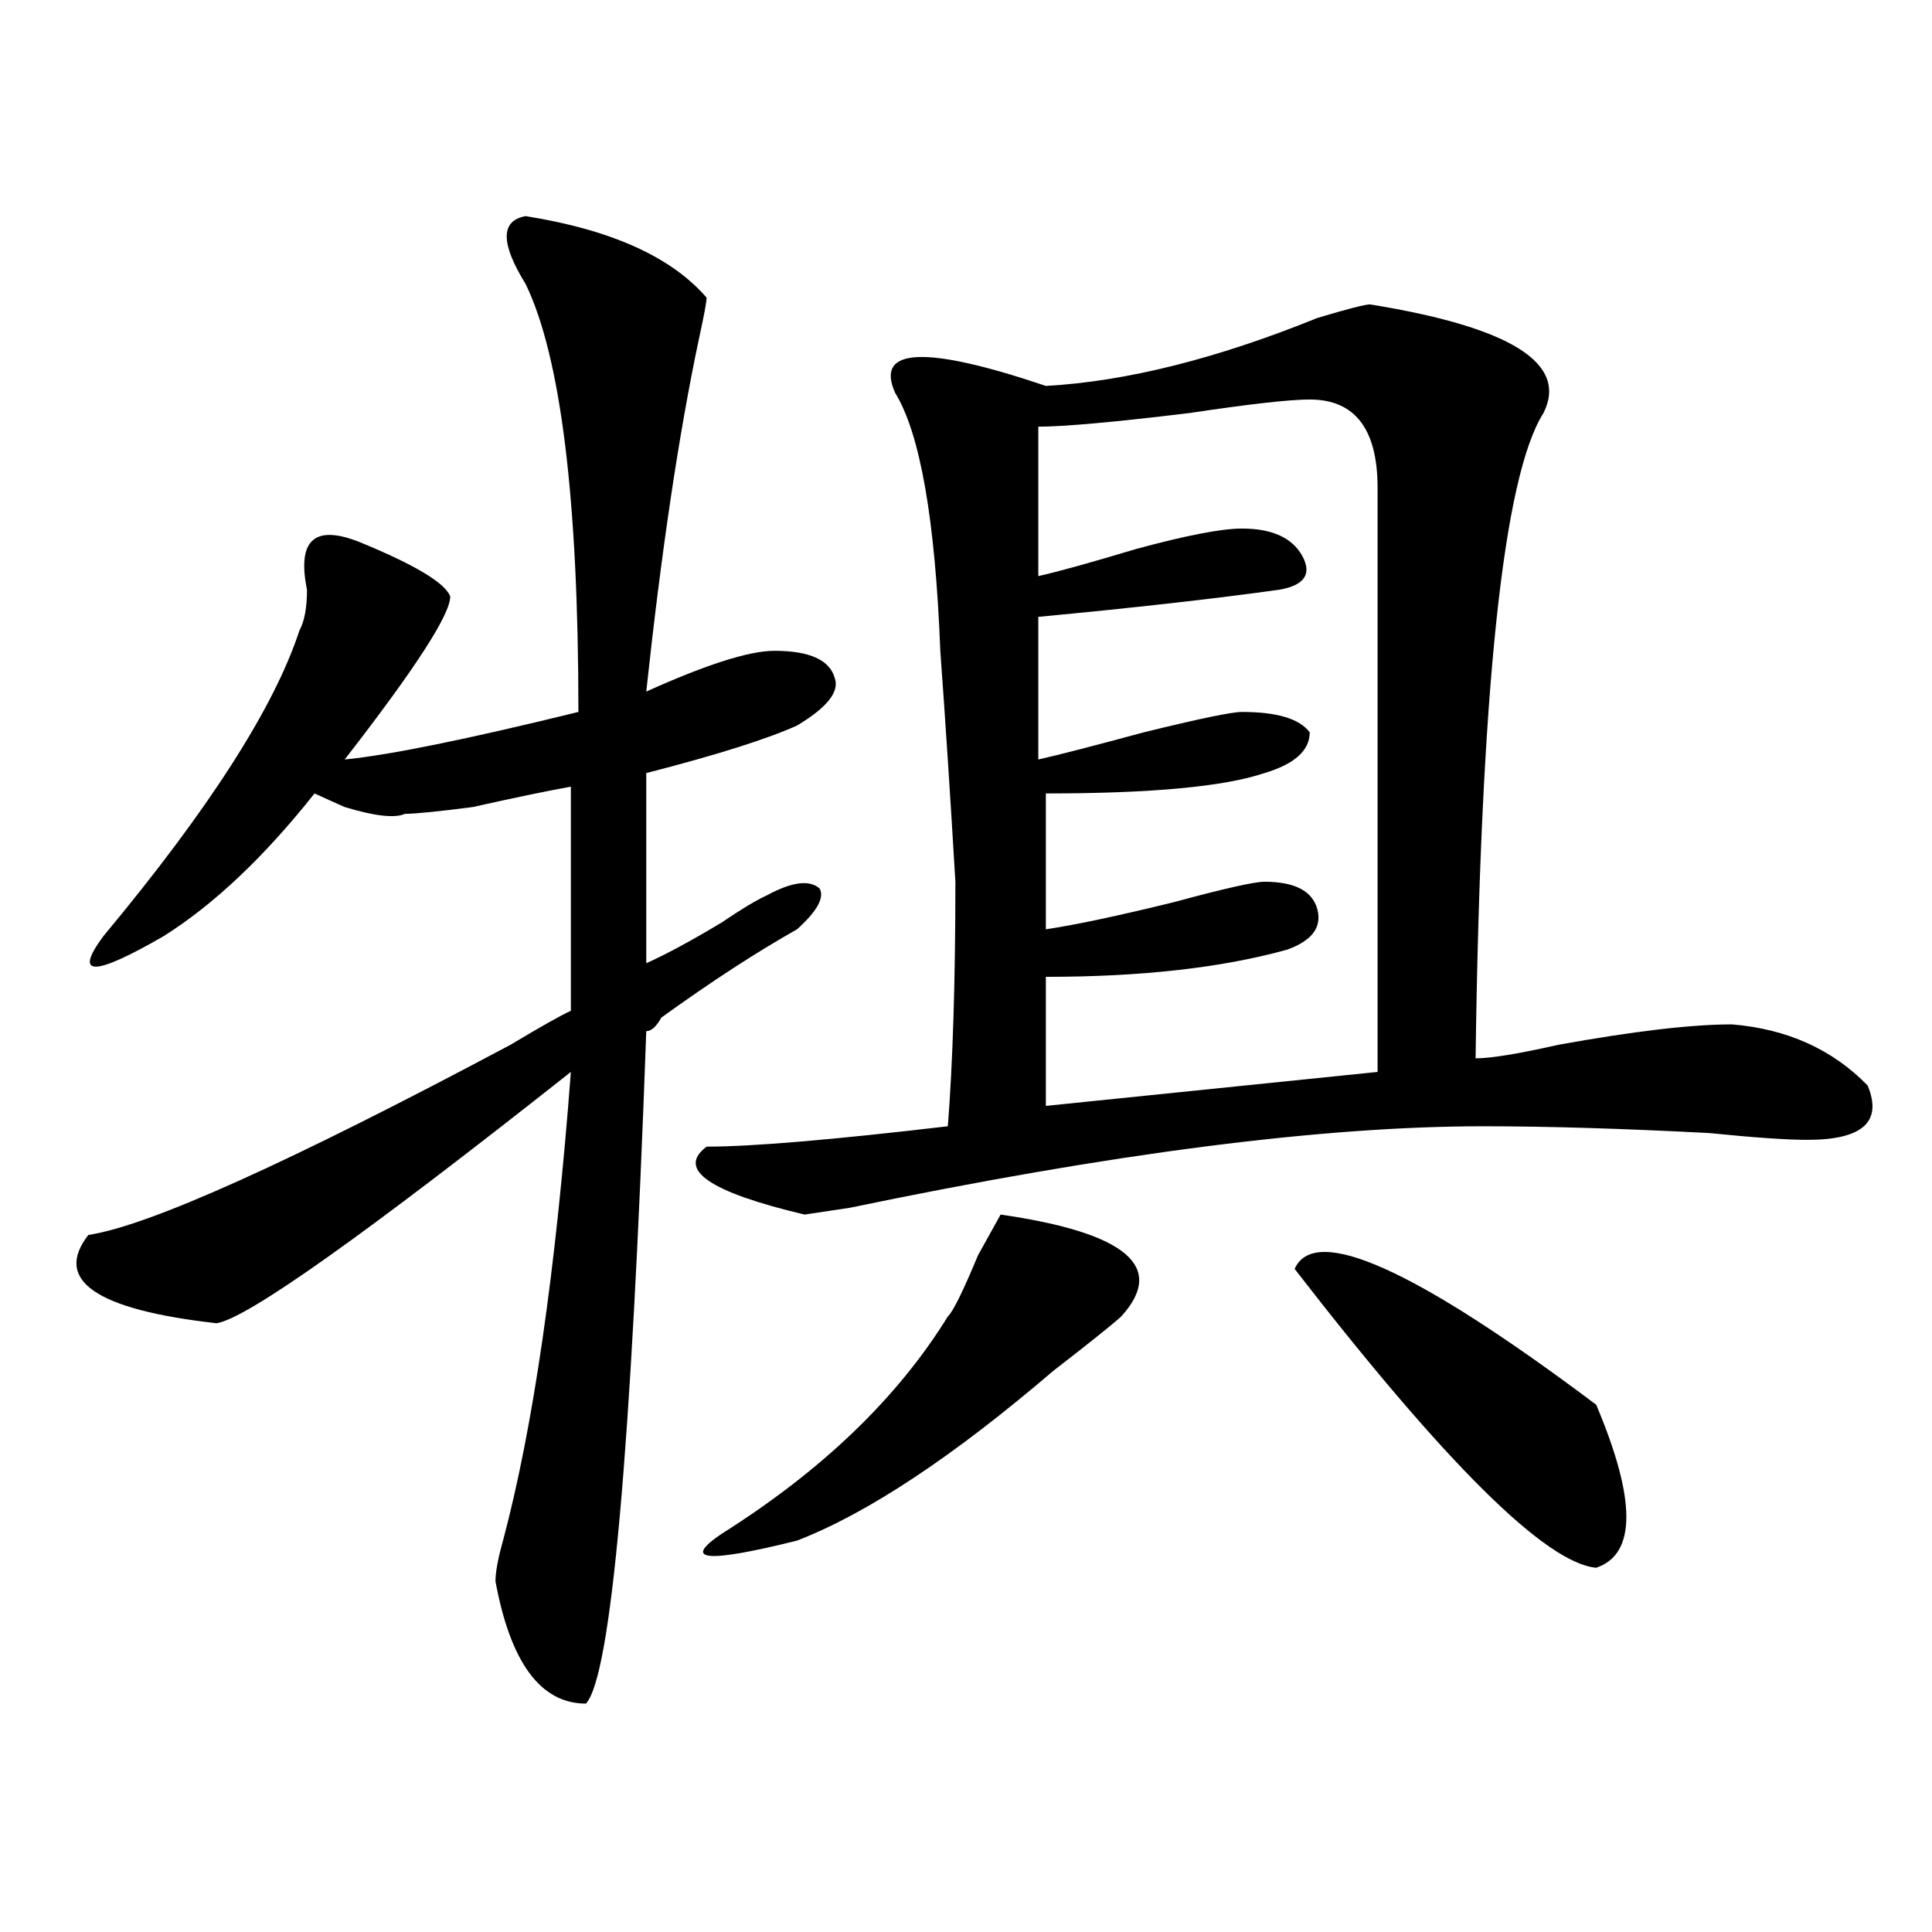
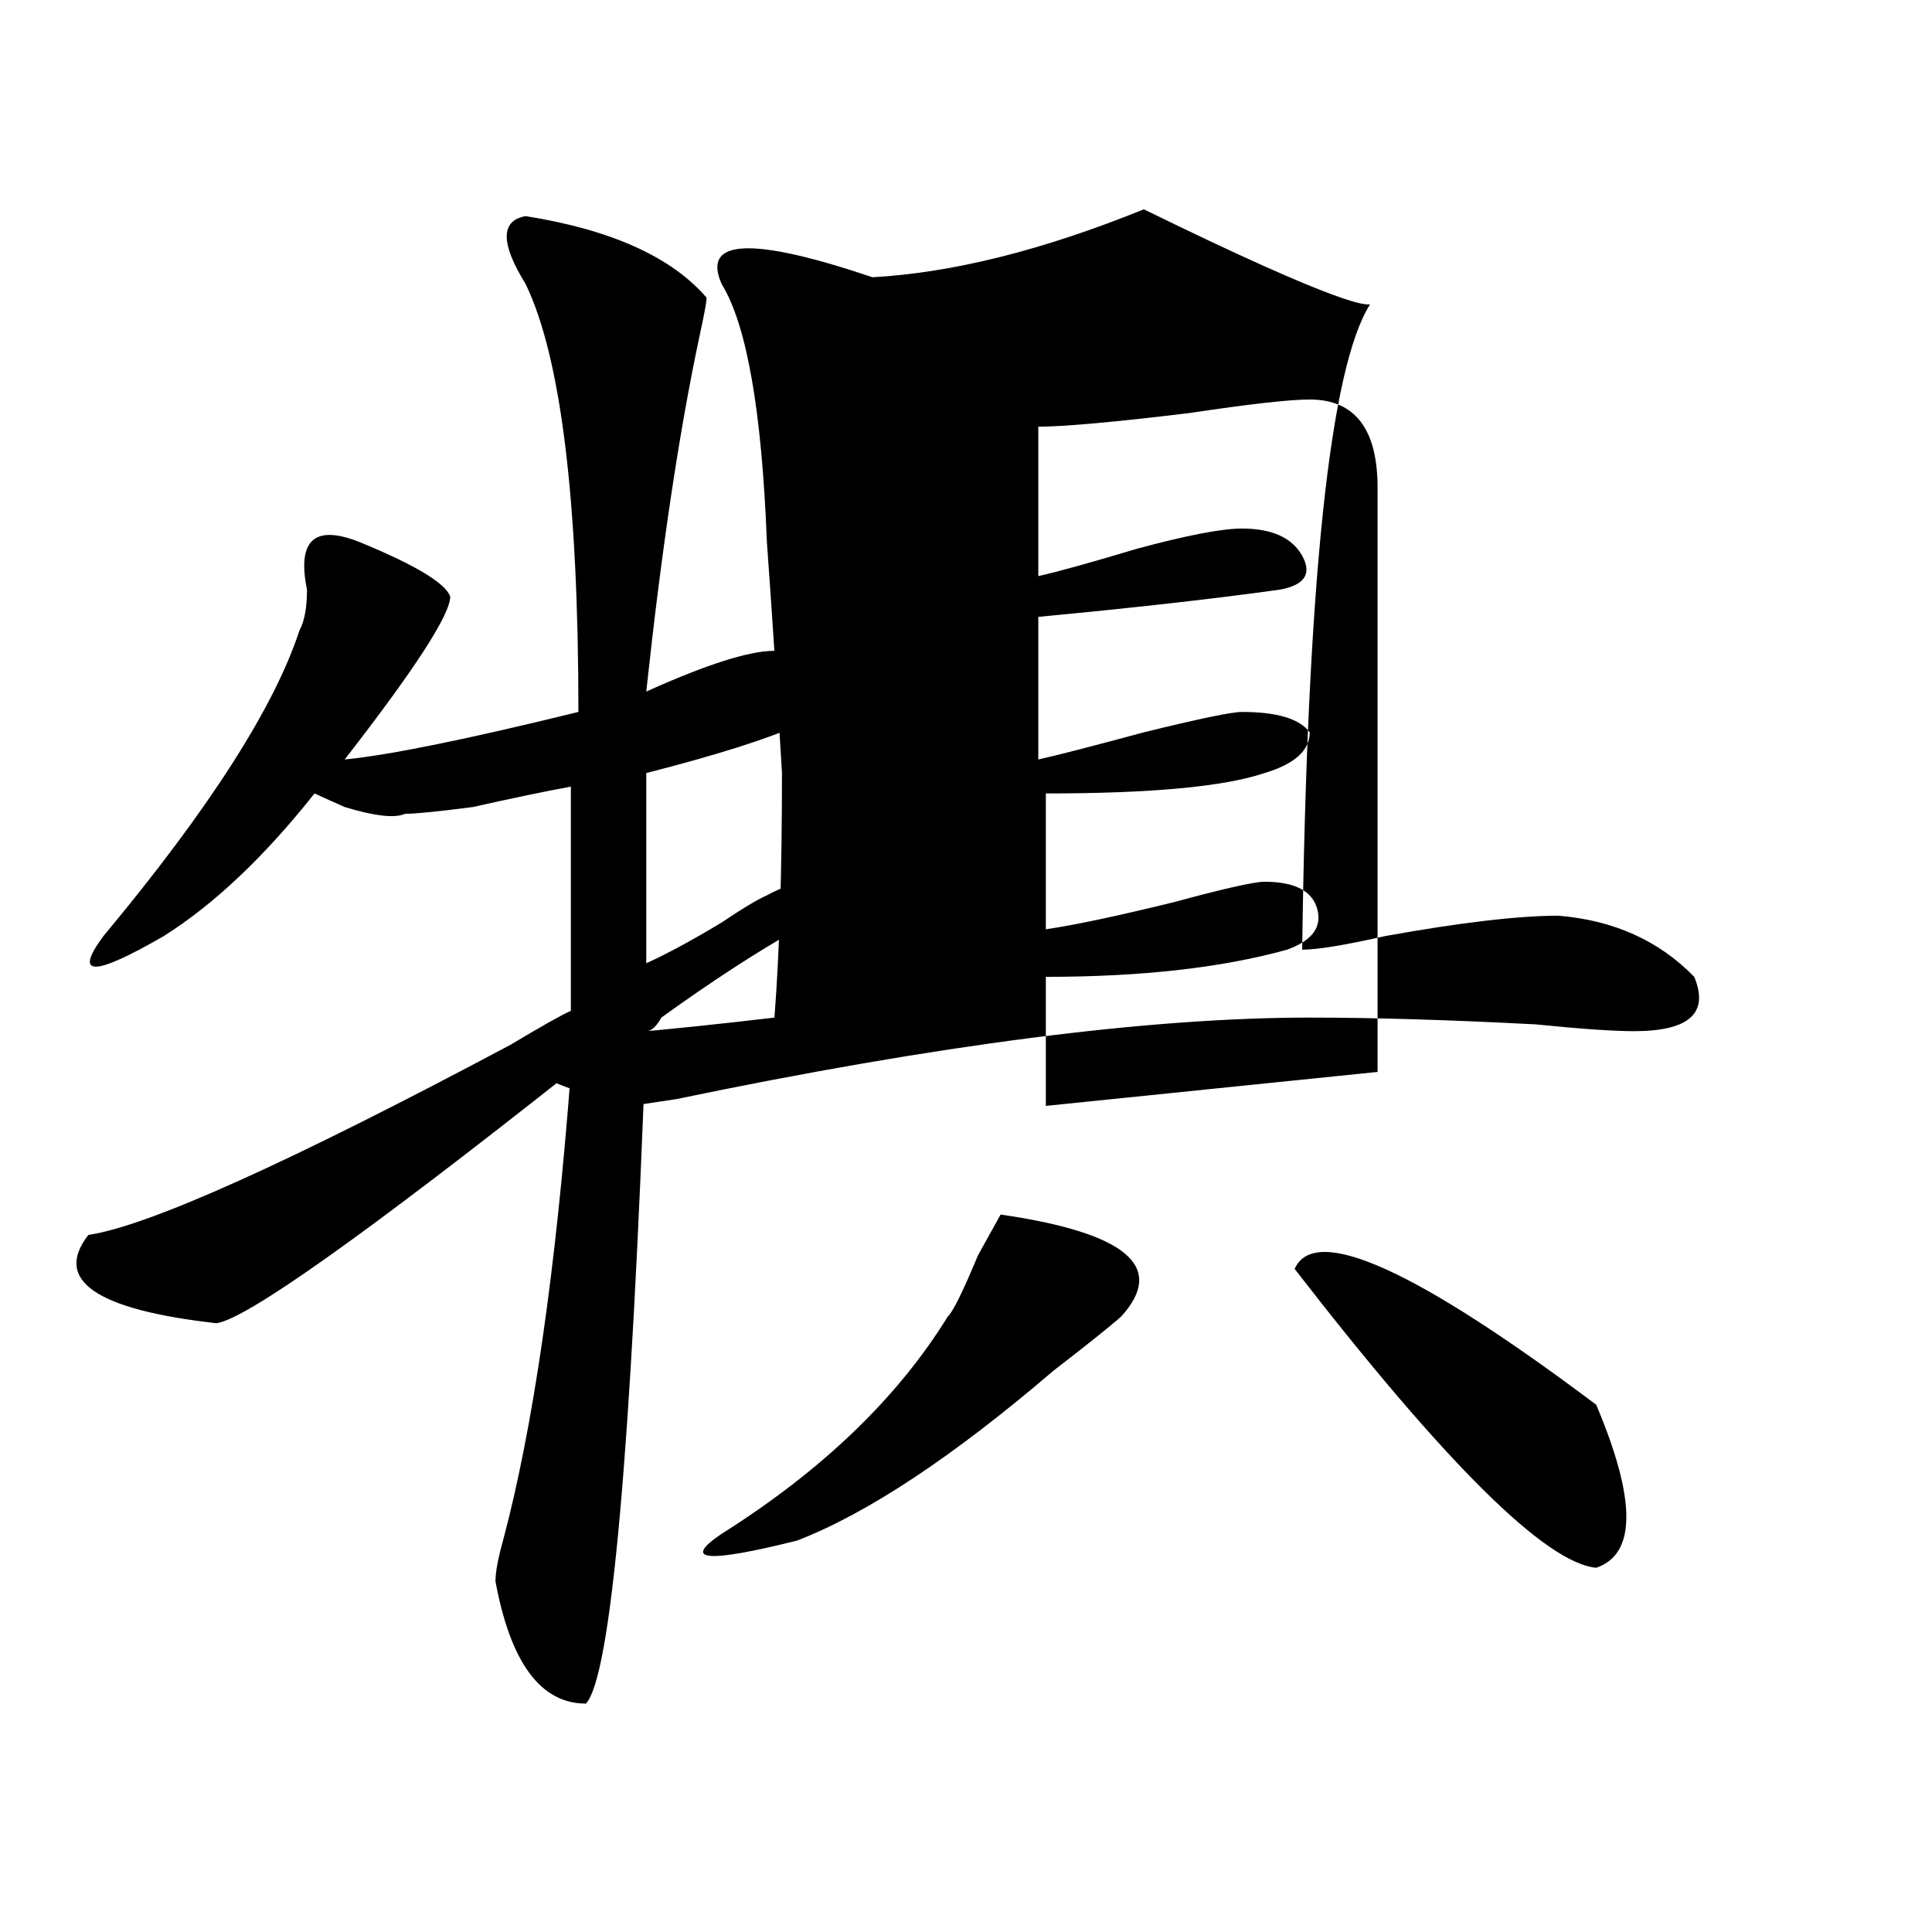
<svg xmlns="http://www.w3.org/2000/svg" version="1.1" id="图层_1" x="0px" y="0px" width="1000px" height="1000px" viewBox="0 0 1000 1000" enable-background="new 0 0 1000 1000" xml:space="preserve">
-   <path d="M272.066,111.859c44.206,7.031,75.425,21.094,93.656,42.188c0,2.362-1.342,9.394-3.902,21.094  c-10.427,49.219-19.512,110.193-27.316,182.813c31.219-14.063,53.291-21.094,66.34-21.094c18.17,0,28.597,4.725,31.219,14.063  c2.561,7.031-3.902,15.271-19.512,24.609c-15.609,7.031-41.646,15.271-78.047,24.609v98.438c10.365-4.669,23.414-11.7,39.023-21.094  c10.365-7.031,18.17-11.7,23.414-14.063c12.987-7.031,22.072-8.185,27.316-3.516c2.561,4.725-1.342,11.756-11.707,21.094  c-20.854,11.756-44.268,26.972-70.242,45.703c-2.622,4.725-5.244,7.031-7.805,7.031c-7.805,217.969-18.231,333.984-31.219,348.047  c-23.414,0-39.023-21.094-46.828-63.281c0-4.725,1.28-11.756,3.902-21.094c15.609-58.557,27.316-139.416,35.121-242.578  C188.776,639.203,127.68,682.6,112.07,684.906c-62.438-7.031-84.571-22.247-66.34-45.703  c31.219-4.669,104.022-37.463,218.531-98.438c15.609-9.338,25.976-15.216,31.219-17.578V407.172  c-13.048,2.362-29.938,5.878-50.73,10.547c-18.231,2.362-29.938,3.516-35.121,3.516c-5.243,2.362-15.609,1.209-31.219-3.516  c-5.243-2.307-10.427-4.669-15.609-7.031c-26.036,32.85-52.071,57.459-78.047,73.828c-36.462,21.094-46.828,21.094-31.219,0  c54.633-65.588,88.413-118.322,101.461-158.203c2.562-4.669,3.902-11.7,3.902-21.094c-5.243-25.763,3.902-33.947,27.316-24.609  c28.597,11.756,44.206,21.094,46.828,28.125c0,9.394-18.231,37.519-54.633,84.375c23.414-2.307,63.718-10.547,120.973-24.609  c0-110.138-9.146-183.966-27.316-221.484C259.019,125.922,259.019,114.222,272.066,111.859z M709.129,157.563  c72.803,11.755,102.741,30.487,89.754,56.25c-20.854,32.849-32.561,144.141-35.121,333.984c7.805,0,22.072-2.307,42.926-7.031  c39.023-7.031,68.9-10.547,89.754-10.547c28.597,2.362,52.011,12.909,70.242,31.641c7.805,18.787-2.622,28.125-31.219,28.125  c-10.427,0-27.316-1.153-50.73-3.516c-44.268-2.307-83.291-3.516-117.07-3.516c-83.291,0-192.557,14.063-327.797,42.188  l-23.414,3.516c-49.45-11.7-66.34-23.4-50.73-35.156c23.414,0,64.998-3.516,124.875-10.547c2.561-32.794,3.902-74.981,3.902-126.563  c-2.622-44.494-5.244-84.375-7.805-119.531c-2.622-67.95-10.427-112.5-23.414-133.594c-10.427-23.401,15.609-24.609,78.047-3.516  c41.584-2.308,88.412-14.063,140.484-35.156C697.422,159.925,706.507,157.563,709.129,157.563z M580.352,681.391  c-5.244,4.725-16.951,14.063-35.121,28.125c-52.072,44.55-96.278,73.828-132.68,87.891c-46.828,11.7-59.877,10.547-39.023-3.516  c52.011-32.794,91.034-70.313,117.07-112.5c2.561-2.307,7.805-12.854,15.609-31.641l11.707-21.094  C582.912,638.05,603.766,655.628,580.352,681.391z M677.91,206.781c-10.427,0-31.219,2.362-62.438,7.031  c-39.023,4.724-65.06,7.031-78.047,7.031v77.344c10.365-2.307,27.316-7.031,50.73-14.063c25.975-7.031,44.206-10.547,54.633-10.547  c15.609,0,25.975,4.725,31.219,14.063c5.183,9.394,1.28,15.271-11.707,17.578c-33.841,4.725-75.486,9.394-124.875,14.063v73.828  c10.365-2.307,28.597-7.031,54.633-14.063c28.597-7.031,45.486-10.547,50.73-10.547c18.17,0,29.877,3.516,35.121,10.547  c0,9.394-7.805,16.425-23.414,21.094c-20.854,7.031-58.535,10.547-113.168,10.547V481c15.609-2.307,37.682-7.031,66.34-14.063  c25.975-7.031,41.584-10.547,46.828-10.547c15.609,0,24.694,4.725,27.316,14.063c2.561,9.394-2.622,16.425-15.609,21.094  c-33.841,9.394-75.486,14.063-124.875,14.063v66.797l171.703-17.578V252.484C713.031,222.052,701.324,206.781,677.91,206.781z   M670.105,656.781c10.365-23.4,62.438,0,156.094,70.313c20.792,49.219,20.792,77.344,0,84.375  C800.163,809.106,748.152,757.581,670.105,656.781z" />
+   <path d="M272.066,111.859c44.206,7.031,75.425,21.094,93.656,42.188c0,2.362-1.342,9.394-3.902,21.094  c-10.427,49.219-19.512,110.193-27.316,182.813c31.219-14.063,53.291-21.094,66.34-21.094c18.17,0,28.597,4.725,31.219,14.063  c2.561,7.031-3.902,15.271-19.512,24.609c-15.609,7.031-41.646,15.271-78.047,24.609v98.438c10.365-4.669,23.414-11.7,39.023-21.094  c10.365-7.031,18.17-11.7,23.414-14.063c12.987-7.031,22.072-8.185,27.316-3.516c2.561,4.725-1.342,11.756-11.707,21.094  c-20.854,11.756-44.268,26.972-70.242,45.703c-2.622,4.725-5.244,7.031-7.805,7.031c-7.805,217.969-18.231,333.984-31.219,348.047  c-23.414,0-39.023-21.094-46.828-63.281c0-4.725,1.28-11.756,3.902-21.094c15.609-58.557,27.316-139.416,35.121-242.578  C188.776,639.203,127.68,682.6,112.07,684.906c-62.438-7.031-84.571-22.247-66.34-45.703  c31.219-4.669,104.022-37.463,218.531-98.438c15.609-9.338,25.976-15.216,31.219-17.578V407.172  c-13.048,2.362-29.938,5.878-50.73,10.547c-18.231,2.362-29.938,3.516-35.121,3.516c-5.243,2.362-15.609,1.209-31.219-3.516  c-5.243-2.307-10.427-4.669-15.609-7.031c-26.036,32.85-52.071,57.459-78.047,73.828c-36.462,21.094-46.828,21.094-31.219,0  c54.633-65.588,88.413-118.322,101.461-158.203c2.562-4.669,3.902-11.7,3.902-21.094c-5.243-25.763,3.902-33.947,27.316-24.609  c28.597,11.756,44.206,21.094,46.828,28.125c0,9.394-18.231,37.519-54.633,84.375c23.414-2.307,63.718-10.547,120.973-24.609  c0-110.138-9.146-183.966-27.316-221.484C259.019,125.922,259.019,114.222,272.066,111.859z M709.129,157.563  c-20.854,32.849-32.561,144.141-35.121,333.984c7.805,0,22.072-2.307,42.926-7.031  c39.023-7.031,68.9-10.547,89.754-10.547c28.597,2.362,52.011,12.909,70.242,31.641c7.805,18.787-2.622,28.125-31.219,28.125  c-10.427,0-27.316-1.153-50.73-3.516c-44.268-2.307-83.291-3.516-117.07-3.516c-83.291,0-192.557,14.063-327.797,42.188  l-23.414,3.516c-49.45-11.7-66.34-23.4-50.73-35.156c23.414,0,64.998-3.516,124.875-10.547c2.561-32.794,3.902-74.981,3.902-126.563  c-2.622-44.494-5.244-84.375-7.805-119.531c-2.622-67.95-10.427-112.5-23.414-133.594c-10.427-23.401,15.609-24.609,78.047-3.516  c41.584-2.308,88.412-14.063,140.484-35.156C697.422,159.925,706.507,157.563,709.129,157.563z M580.352,681.391  c-5.244,4.725-16.951,14.063-35.121,28.125c-52.072,44.55-96.278,73.828-132.68,87.891c-46.828,11.7-59.877,10.547-39.023-3.516  c52.011-32.794,91.034-70.313,117.07-112.5c2.561-2.307,7.805-12.854,15.609-31.641l11.707-21.094  C582.912,638.05,603.766,655.628,580.352,681.391z M677.91,206.781c-10.427,0-31.219,2.362-62.438,7.031  c-39.023,4.724-65.06,7.031-78.047,7.031v77.344c10.365-2.307,27.316-7.031,50.73-14.063c25.975-7.031,44.206-10.547,54.633-10.547  c15.609,0,25.975,4.725,31.219,14.063c5.183,9.394,1.28,15.271-11.707,17.578c-33.841,4.725-75.486,9.394-124.875,14.063v73.828  c10.365-2.307,28.597-7.031,54.633-14.063c28.597-7.031,45.486-10.547,50.73-10.547c18.17,0,29.877,3.516,35.121,10.547  c0,9.394-7.805,16.425-23.414,21.094c-20.854,7.031-58.535,10.547-113.168,10.547V481c15.609-2.307,37.682-7.031,66.34-14.063  c25.975-7.031,41.584-10.547,46.828-10.547c15.609,0,24.694,4.725,27.316,14.063c2.561,9.394-2.622,16.425-15.609,21.094  c-33.841,9.394-75.486,14.063-124.875,14.063v66.797l171.703-17.578V252.484C713.031,222.052,701.324,206.781,677.91,206.781z   M670.105,656.781c10.365-23.4,62.438,0,156.094,70.313c20.792,49.219,20.792,77.344,0,84.375  C800.163,809.106,748.152,757.581,670.105,656.781z" />
</svg>